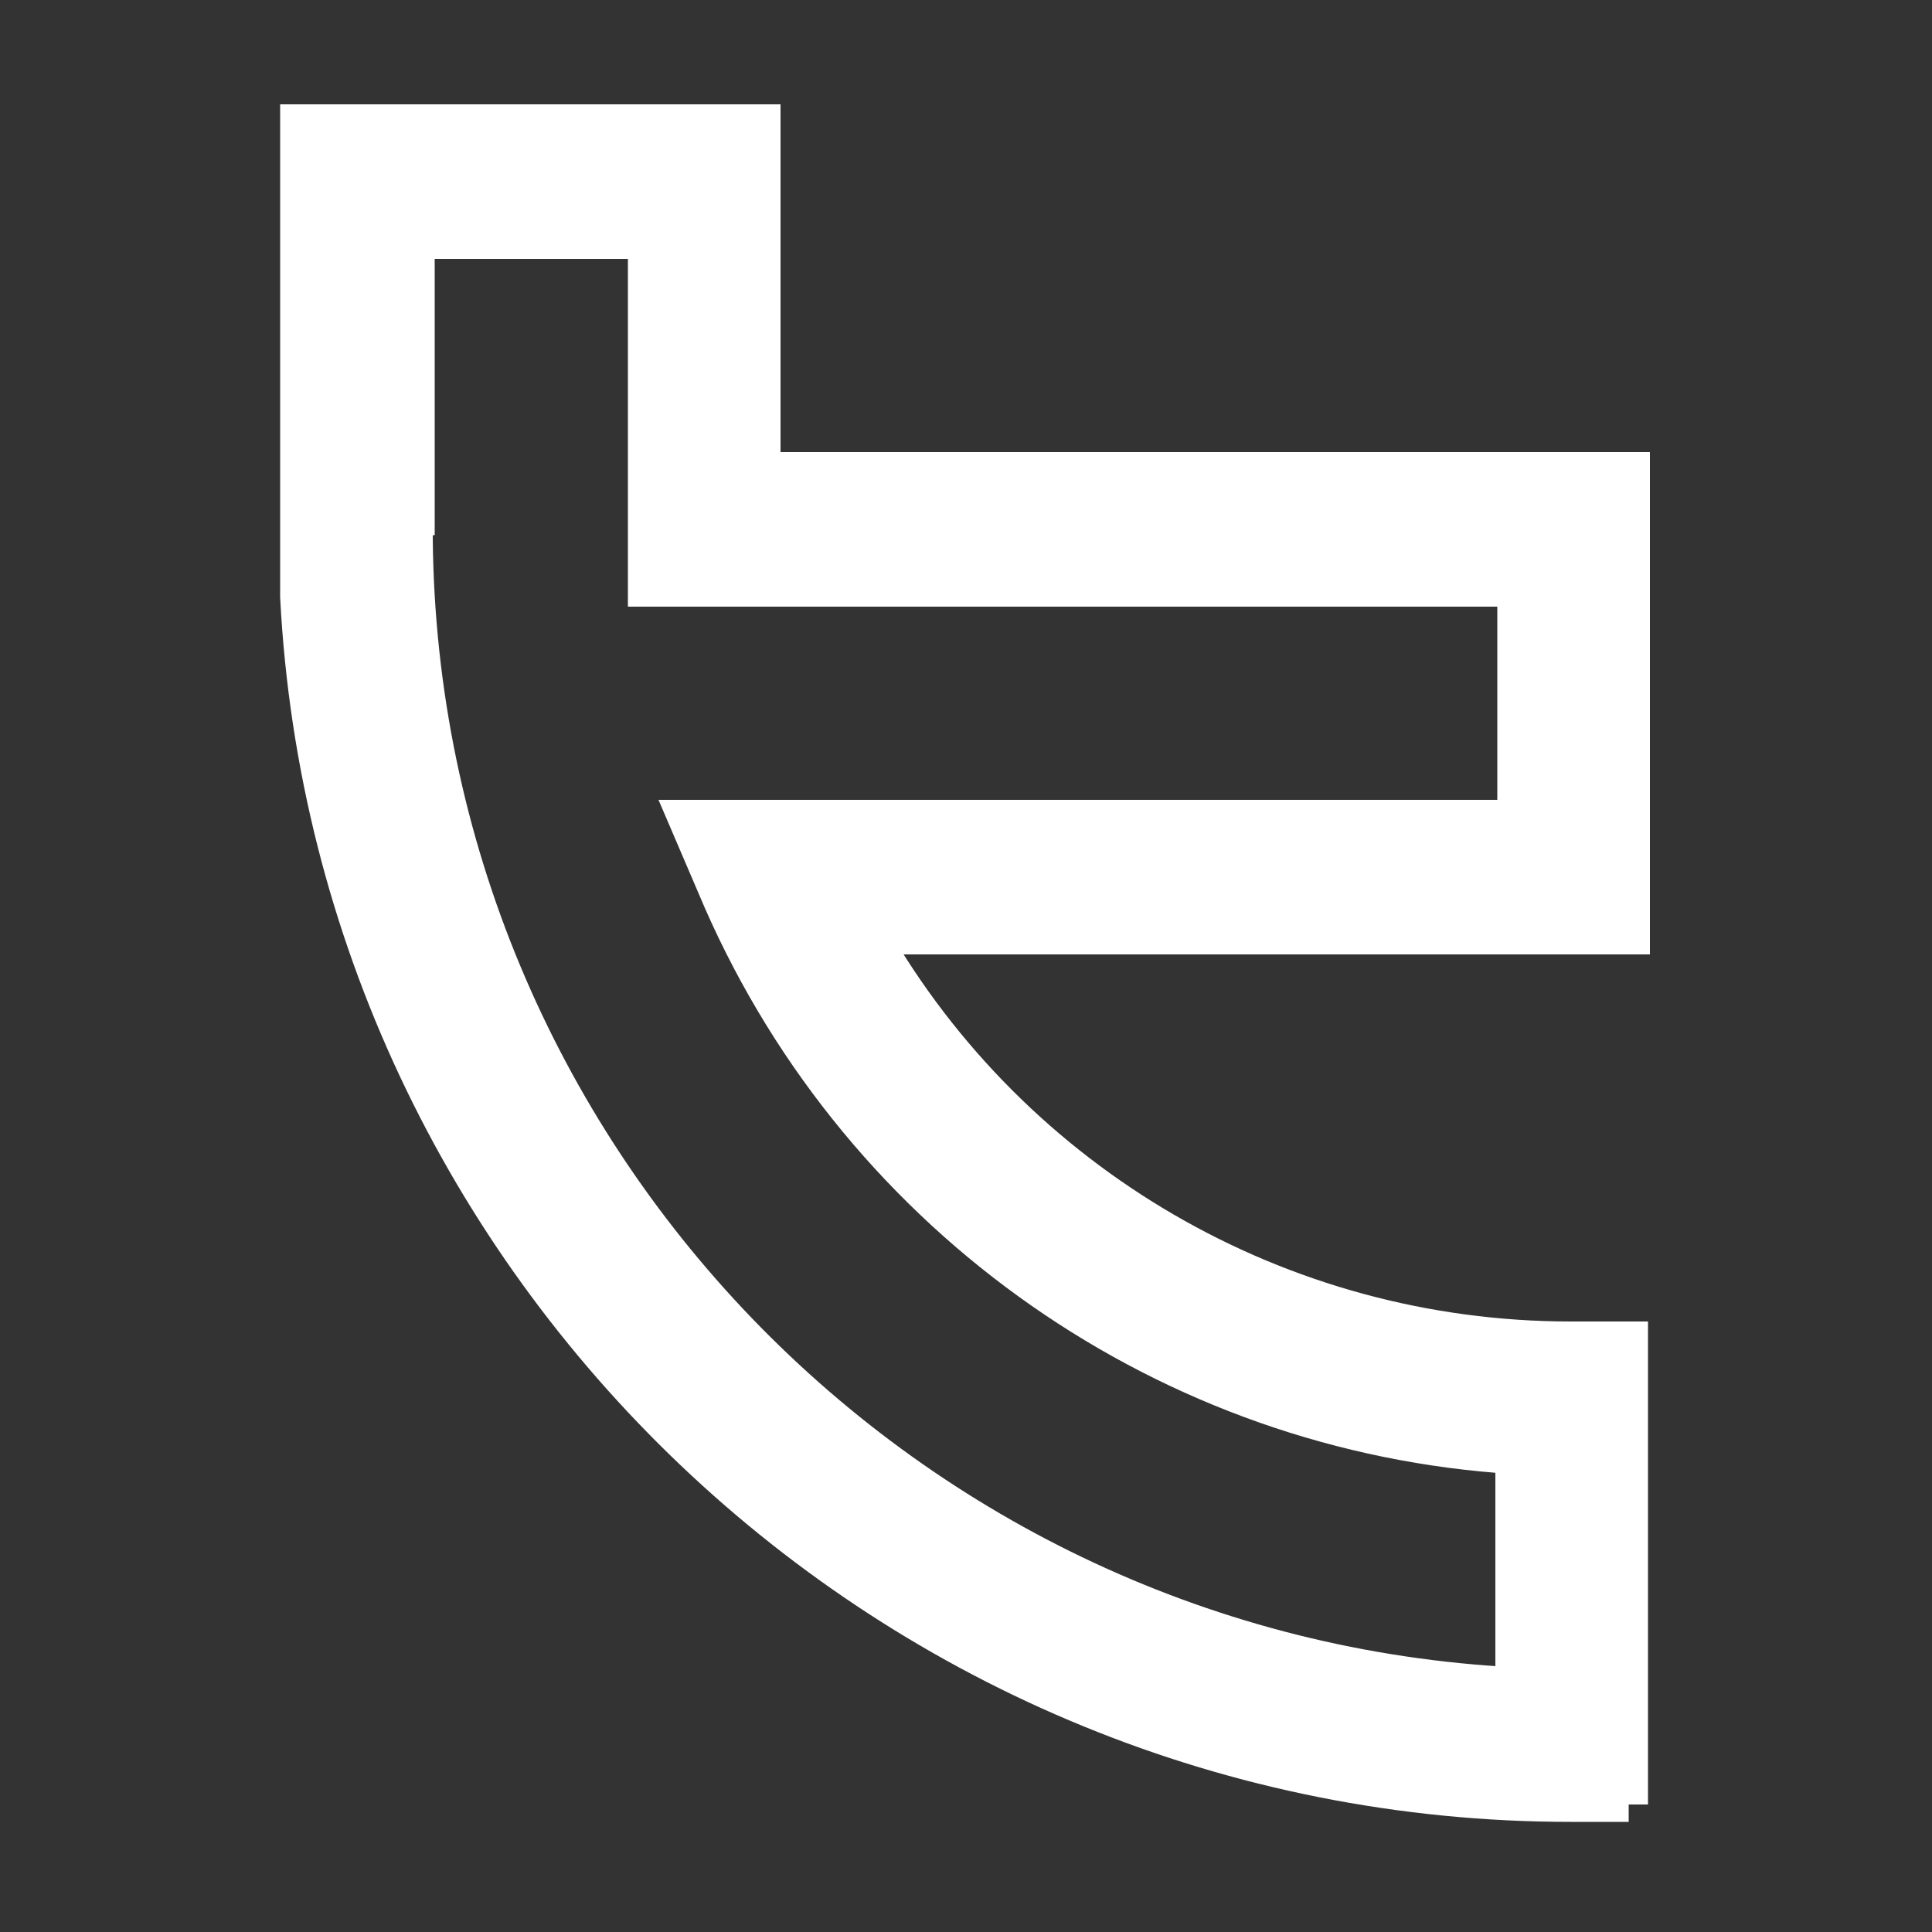
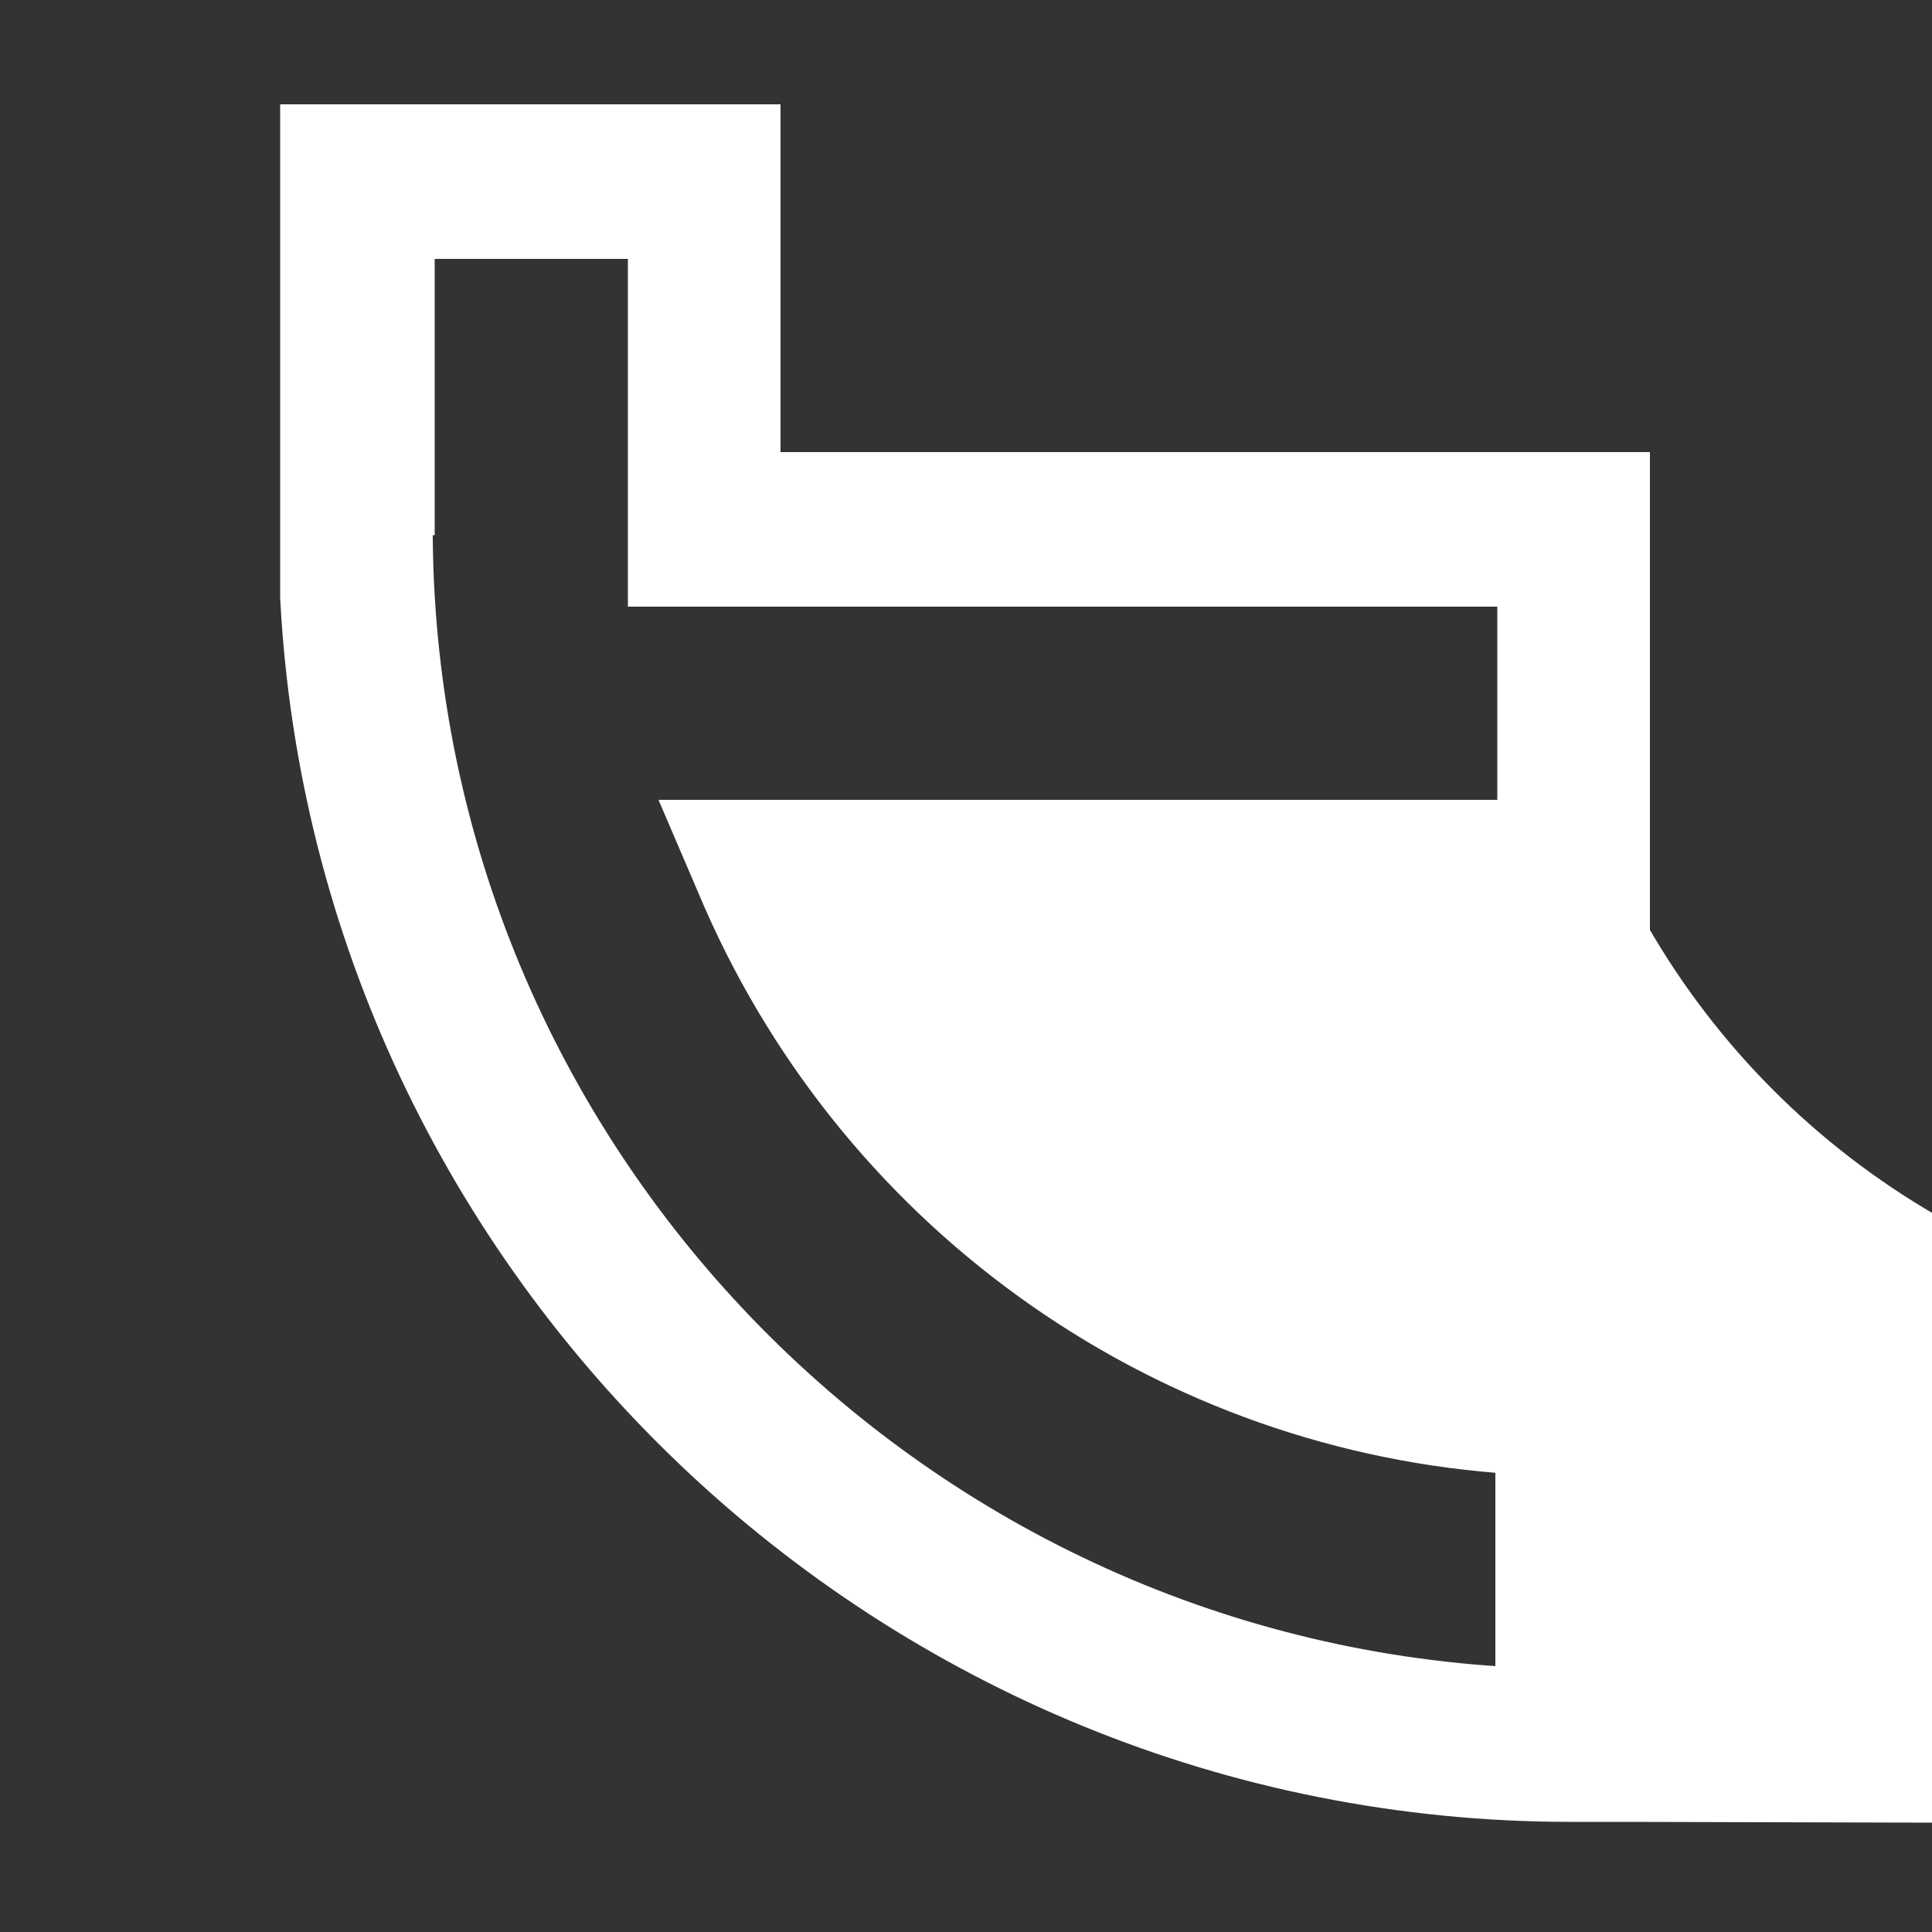
<svg xmlns="http://www.w3.org/2000/svg" id="Layer_1" version="1.1" viewBox="0 0 100 100">
  <rect x="0" y="0" width="100" height="100" fill="#333333" stroke="none" />
  <defs>
    <style>
      .st0 {
        fill: #fff;
        stroke: #fff;
        stroke-miterlimit: 10;
        stroke-width: 2px;
      }
    </style>
  </defs>
-   <path class="st0" d="M84.3,93.3h-3c-35.1,0-64-27.7-65.8-62.4h0V6.4s23.9,0,23.9,0v18h45v24h-39.4c7.4,12.9,21.2,21,36.3,21h3v24h0ZM21.4,26.7v1.2c.3,31.8,25.5,57.8,57,59.4v-12c-17.8-1.1-33.7-12.1-41-28.7l-1.8-4.2h42.9v-12h-45V12.4h-12v14.3h0Z" />
+   <path class="st0" d="M84.3,93.3h-3c-35.1,0-64-27.7-65.8-62.4h0V6.4s23.9,0,23.9,0v18h45v24c7.4,12.9,21.2,21,36.3,21h3v24h0ZM21.4,26.7v1.2c.3,31.8,25.5,57.8,57,59.4v-12c-17.8-1.1-33.7-12.1-41-28.7l-1.8-4.2h42.9v-12h-45V12.4h-12v14.3h0Z" />
</svg>